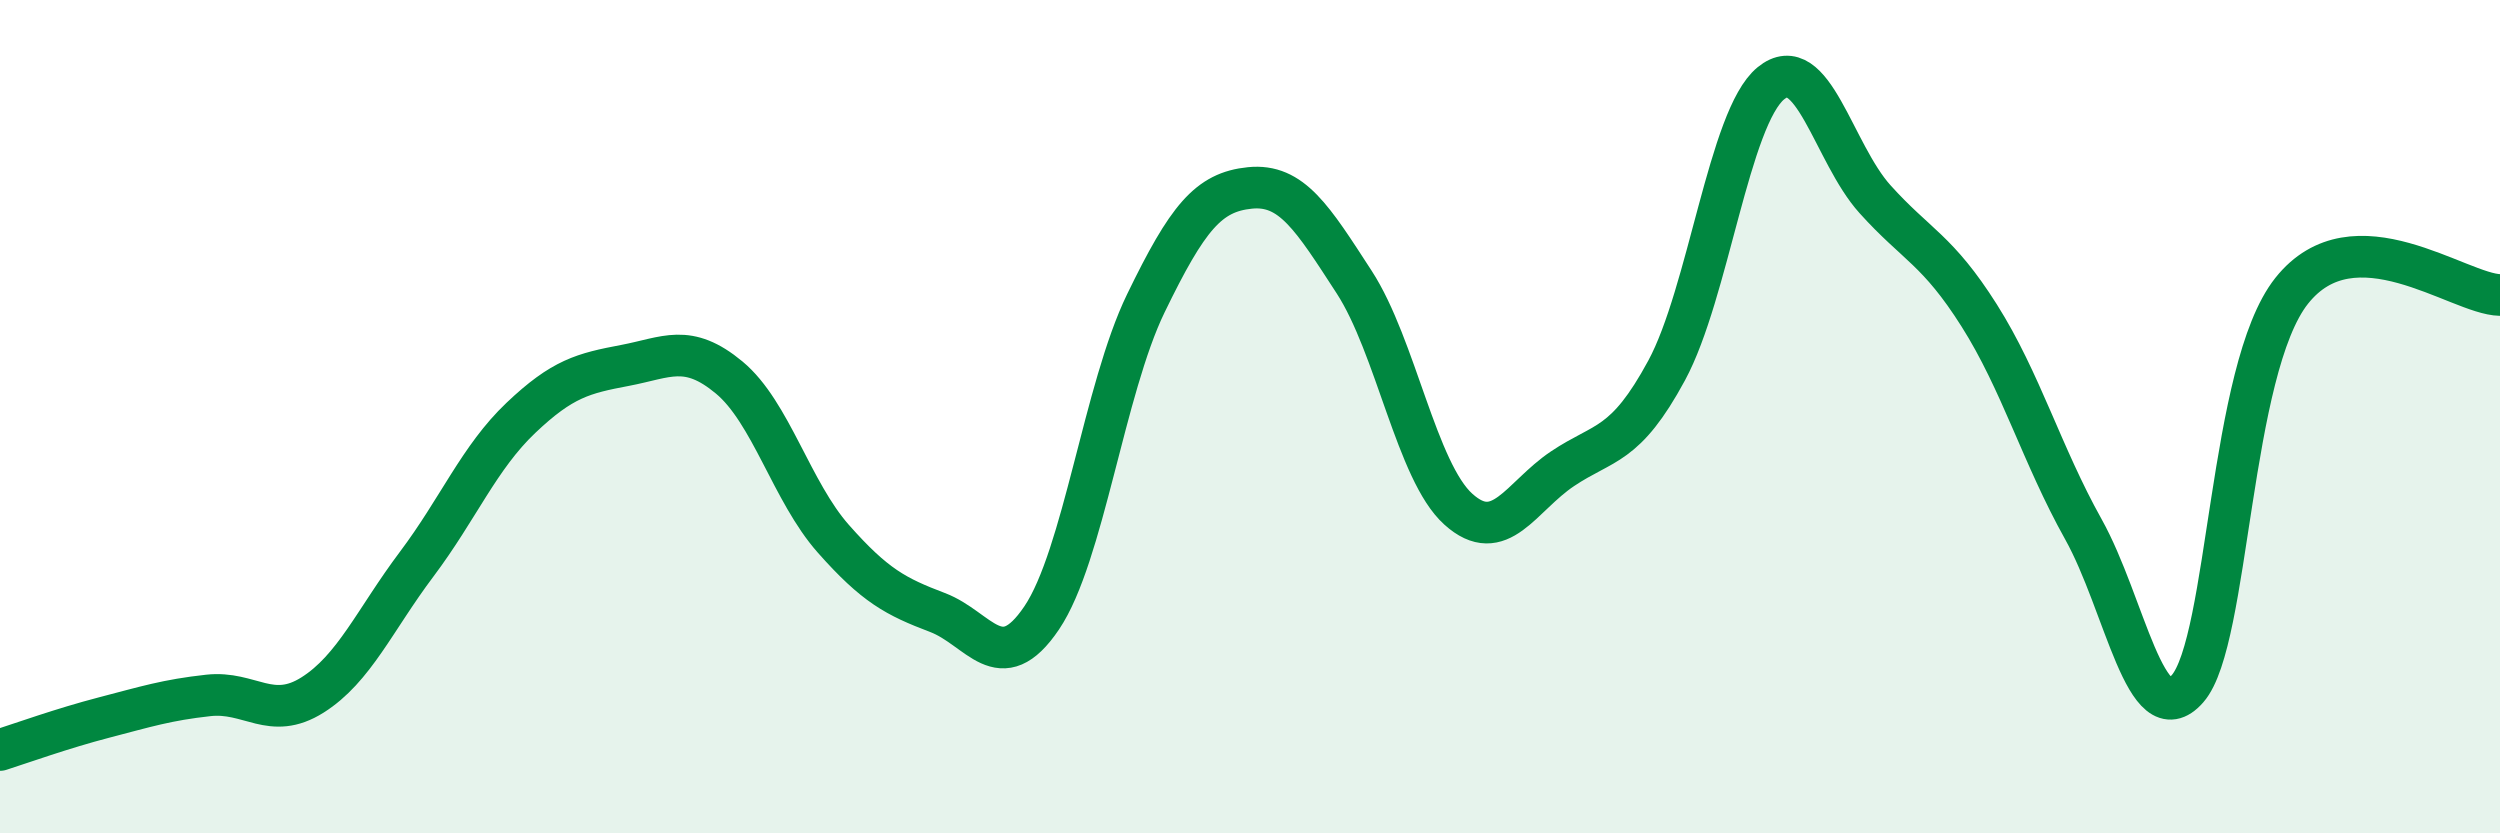
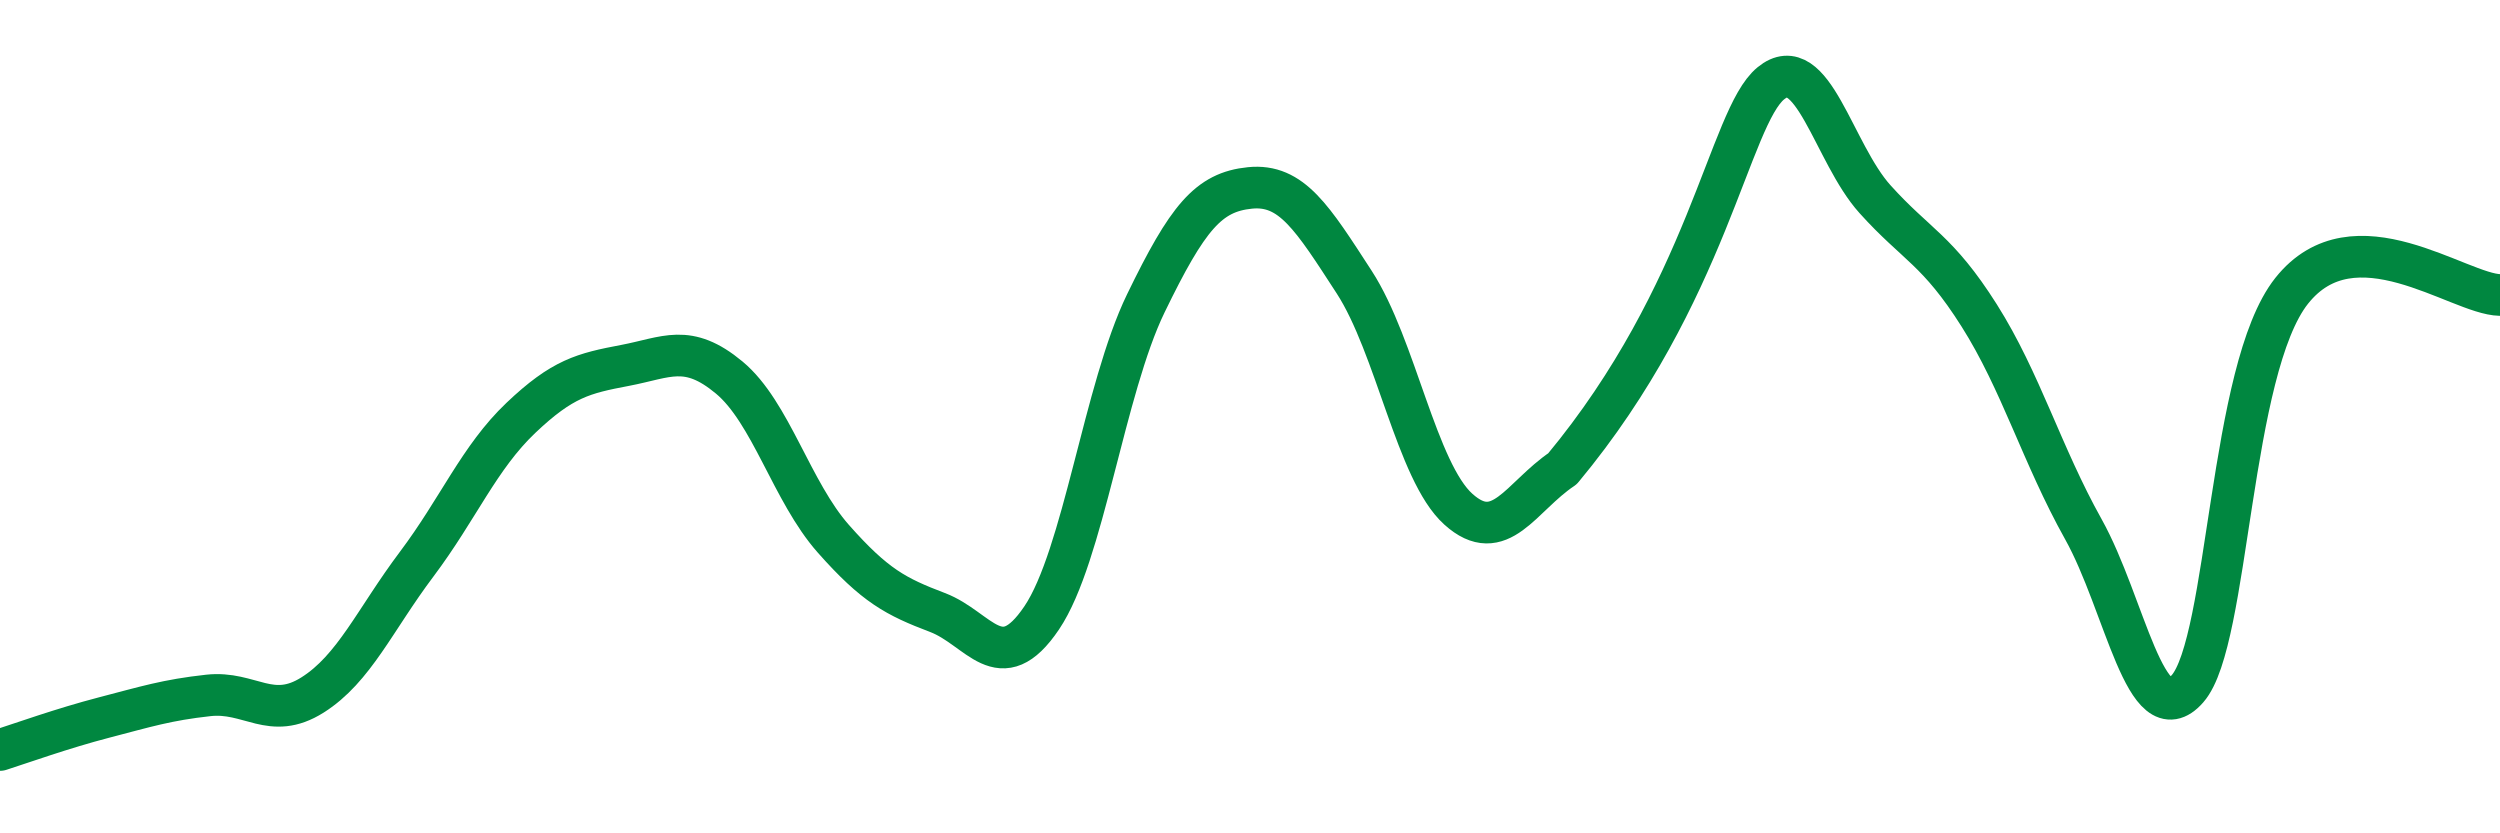
<svg xmlns="http://www.w3.org/2000/svg" width="60" height="20" viewBox="0 0 60 20">
-   <path d="M 0,18 C 0.5,17.84 1.5,17.48 2.5,17.22 C 3.5,16.96 4,16.8 5,16.69 C 6,16.58 6.5,17.31 7.5,16.68 C 8.5,16.05 9,14.87 10,13.54 C 11,12.21 11.5,10.98 12.5,10.03 C 13.5,9.08 14,8.96 15,8.77 C 16,8.58 16.5,8.23 17.5,9.06 C 18.5,9.89 19,11.8 20,12.93 C 21,14.06 21.5,14.32 22.5,14.7 C 23.5,15.08 24,16.31 25,14.83 C 26,13.35 26.5,9.34 27.5,7.28 C 28.5,5.22 29,4.61 30,4.51 C 31,4.41 31.5,5.23 32.5,6.77 C 33.5,8.31 34,11.32 35,12.22 C 36,13.12 36.5,11.92 37.5,11.25 C 38.5,10.58 39,10.74 40,8.89 C 41,7.04 41.5,2.82 42.5,2 C 43.5,1.18 44,3.67 45,4.78 C 46,5.89 46.5,5.99 47.5,7.57 C 48.5,9.15 49,10.91 50,12.7 C 51,14.49 51.5,17.67 52.5,16.53 C 53.5,15.39 53.5,8.87 55,6.98 C 56.5,5.09 59,7.06 60,7.08L60 20L0 20Z" fill="#008740" opacity="0.1" stroke-linecap="round" stroke-linejoin="round" />
-   <path d="M 0,18 C 0.5,17.84 1.5,17.48 2.5,17.22 C 3.5,16.96 4,16.8 5,16.69 C 6,16.58 6.5,17.31 7.5,16.68 C 8.5,16.05 9,14.87 10,13.54 C 11,12.21 11.5,10.98 12.5,10.03 C 13.5,9.08 14,8.96 15,8.77 C 16,8.58 16.5,8.23 17.5,9.06 C 18.5,9.89 19,11.8 20,12.93 C 21,14.06 21.5,14.32 22.5,14.7 C 23.5,15.08 24,16.31 25,14.83 C 26,13.35 26.5,9.34 27.5,7.28 C 28.5,5.22 29,4.61 30,4.51 C 31,4.41 31.5,5.23 32.5,6.77 C 33.5,8.31 34,11.32 35,12.22 C 36,13.12 36.5,11.92 37.5,11.25 C 38.5,10.58 39,10.74 40,8.89 C 41,7.04 41.5,2.82 42.5,2 C 43.5,1.18 44,3.67 45,4.78 C 46,5.89 46.5,5.99 47.5,7.57 C 48.5,9.15 49,10.91 50,12.7 C 51,14.49 51.5,17.67 52.5,16.53 C 53.5,15.39 53.5,8.87 55,6.98 C 56.5,5.09 59,7.06 60,7.08" stroke="#008740" stroke-width="1" fill="none" stroke-linecap="round" stroke-linejoin="round" />
+   <path d="M 0,18 C 0.5,17.84 1.5,17.48 2.5,17.22 C 3.5,16.96 4,16.8 5,16.69 C 6,16.58 6.5,17.31 7.5,16.68 C 8.5,16.05 9,14.87 10,13.54 C 11,12.21 11.5,10.98 12.5,10.03 C 13.5,9.08 14,8.96 15,8.77 C 16,8.58 16.5,8.23 17.5,9.06 C 18.5,9.89 19,11.8 20,12.93 C 21,14.06 21.5,14.32 22.5,14.7 C 23.5,15.08 24,16.31 25,14.83 C 26,13.35 26.5,9.34 27.5,7.28 C 28.5,5.22 29,4.61 30,4.51 C 31,4.41 31.5,5.23 32.5,6.77 C 33.5,8.31 34,11.32 35,12.22 C 36,13.12 36.5,11.92 37.5,11.25 C 41,7.04 41.5,2.82 42.5,2 C 43.5,1.18 44,3.67 45,4.78 C 46,5.89 46.5,5.99 47.5,7.57 C 48.5,9.15 49,10.91 50,12.7 C 51,14.49 51.5,17.67 52.5,16.53 C 53.5,15.39 53.5,8.87 55,6.98 C 56.5,5.09 59,7.06 60,7.08" stroke="#008740" stroke-width="1" fill="none" stroke-linecap="round" stroke-linejoin="round" />
</svg>